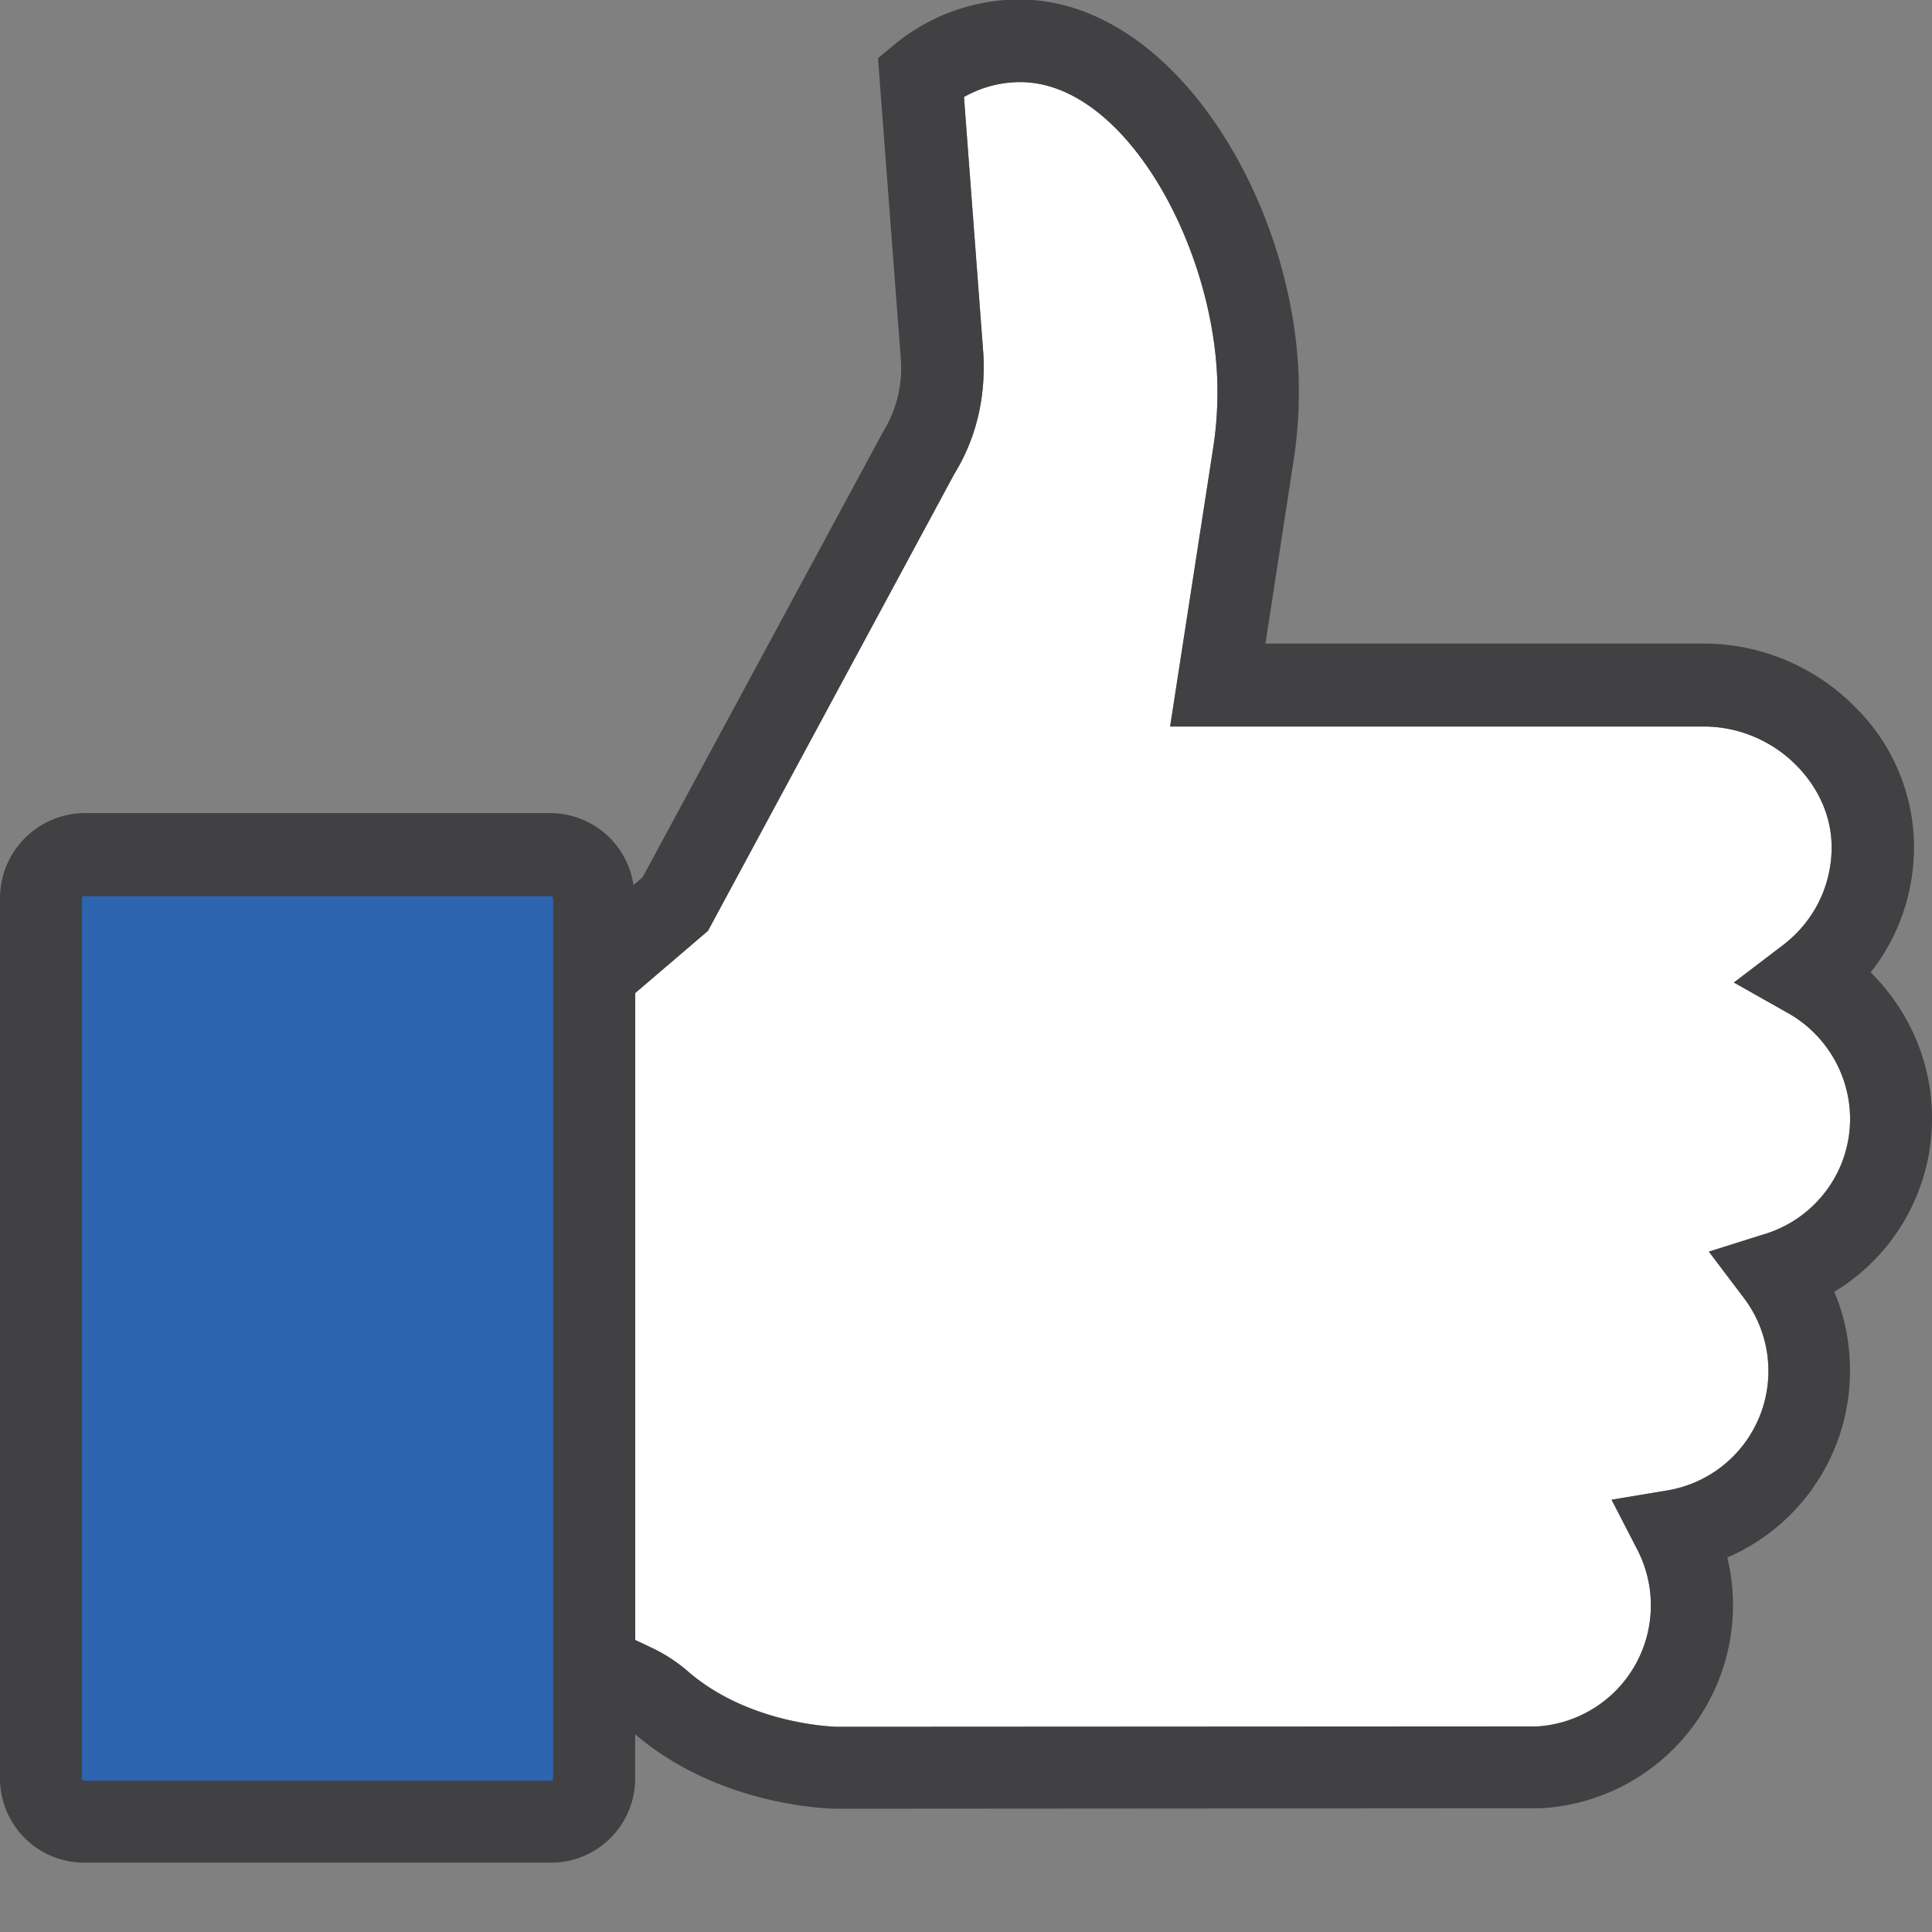
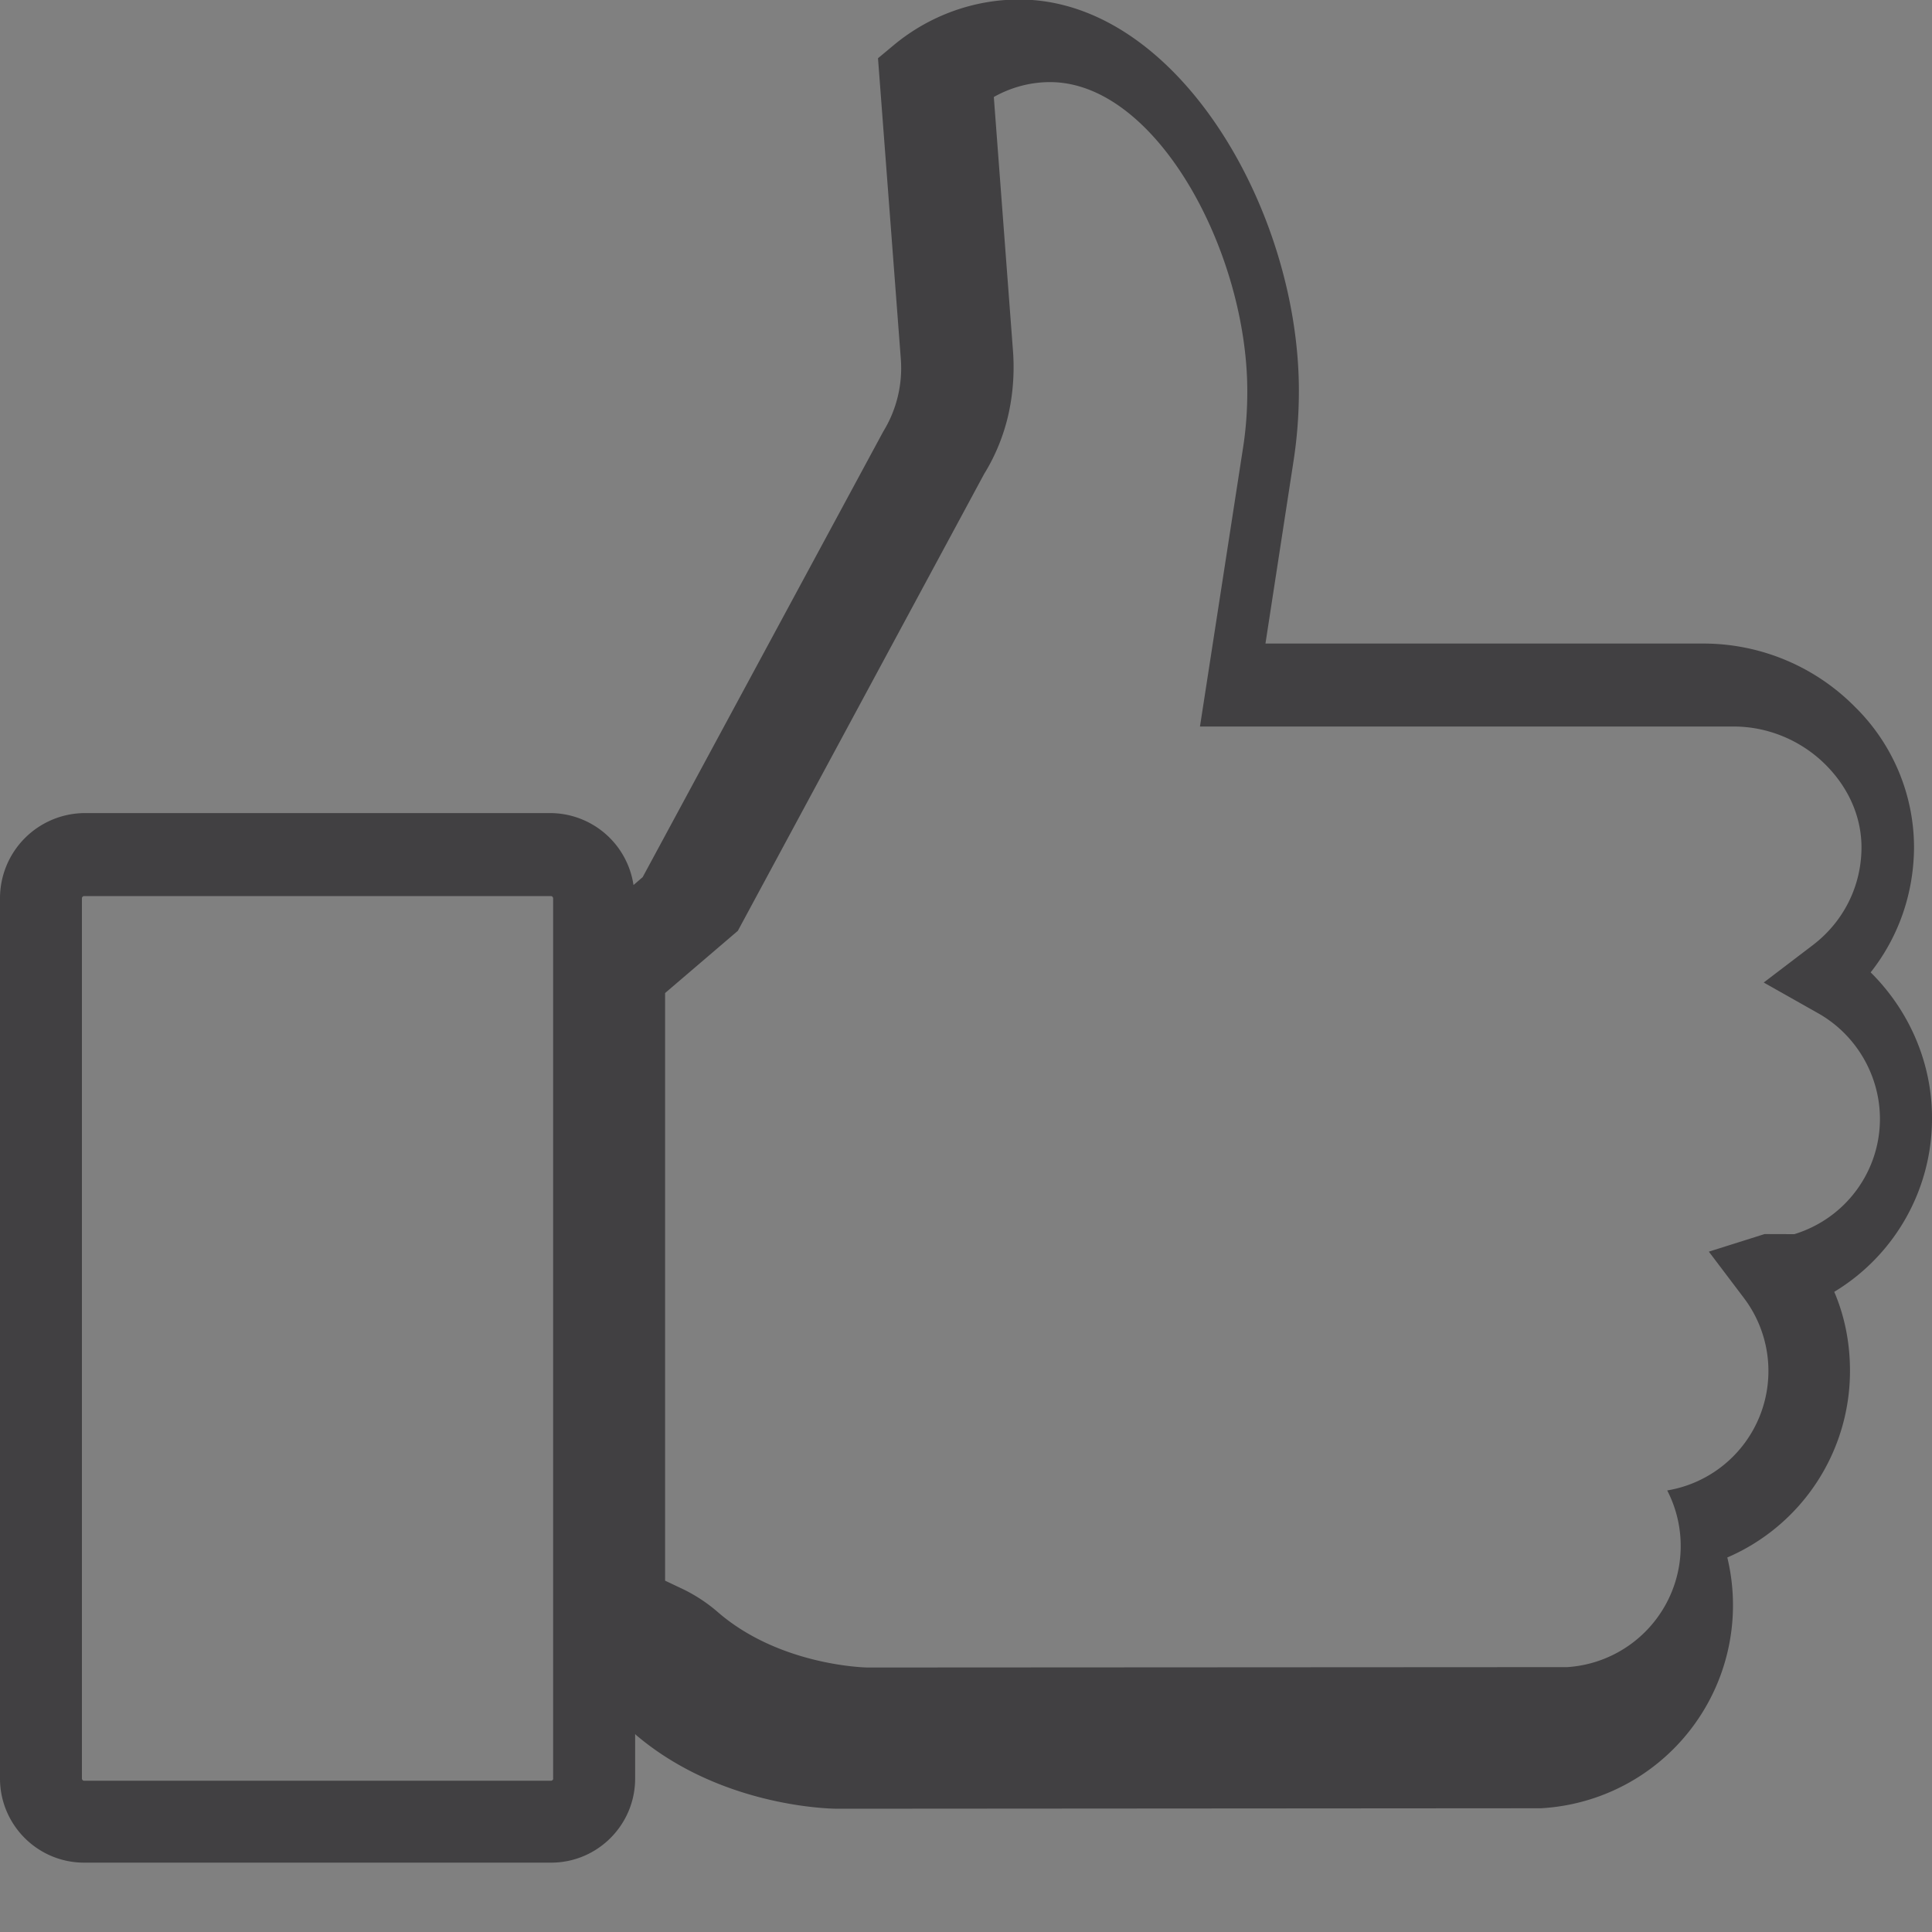
<svg xmlns="http://www.w3.org/2000/svg" width="20" height="20" viewBox="0 0 20 20" fill="none">
  <rect x="0" y="0" width="20" height="20" fill="#808080" stroke="none" />
  <g clip-path="url(#a)">
-     <path d="M18.266 12.775l-.576.182.363.48a1.253 1.253 0 0 1-.794 1.992l-.576.096.267.518a1.256 1.256 0 0 1-1.035 1.829l-7.242.004c-.023 0-.899-.018-1.539-.563a1.654 1.654 0 0 0-.404-.263l-.154-.073V10.28l.753-.644 2.55-4.73c.114-.185.196-.385.246-.594.05-.213.068-.435.054-.658l-.2-2.65c.178-.1.377-.154.582-.154 1.102 0 2.042 1.76 2.042 3.2 0 .199-.014.398-.046.598l-.444 2.873h5.527c.354 0 .703.145.958.404.236.24.367.544.363.862-.005.39-.186.753-.5.994l-.512.39.563.318c.394.222.64.644.64 1.094 0 .544-.355 1.03-.886 1.193z" fill="#fff" />
-     <path d="M.454 8.963c-.014 0-.027.014-.027.023v9.848c0 .013.013.022.027.022h5.673c.013 0 .027-.013.027-.022V8.986c0-.014-.014-.023-.027-.023H.454z" fill="#2D64AF" />
-     <path d="M20 11.572c0-.571-.236-1.111-.635-1.506.286-.363.444-.808.449-1.285a2.043 2.043 0 0 0-.613-1.465 2.206 2.206 0 0 0-1.56-.654H13.1l.291-1.892c.037-.24.055-.481.055-.726 0-1.87-1.262-4.049-2.896-4.049-.472 0-.93.168-1.293.468l-.168.14.236 3.11a1.252 1.252 0 0 1-.181.753L6.653 9.08l-.095.082a.874.874 0 0 0-.863-.745H.871a.882.882 0 0 0-.871.88v9.114c0 .48.39.871.871.871h4.834c.48 0 .87-.39.87-.871v-.459c.005 0 .005.005.005.005.89.758 2.043.767 2.088.767l7.261-.005h.023a2.105 2.105 0 0 0 1.929-2.596 2.102 2.102 0 0 0 1.27-1.933c0-.286-.054-.563-.163-.817A2.095 2.095 0 0 0 20 11.572zm-14.273 6.84c0 .013-.013.022-.022.022H.87c-.013 0-.022-.013-.022-.022V9.299c0-.014.013-.023.022-.023h4.834c.013 0 .022.014.022.023v9.113zm12.54-5.637l-.577.182.363.48a1.253 1.253 0 0 1-.794 1.992l-.576.096.267.518a1.256 1.256 0 0 1-1.035 1.829l-7.242.004c-.023 0-.899-.018-1.539-.563a1.653 1.653 0 0 0-.404-.263l-.154-.073V10.28l.753-.644 2.55-4.73c.114-.185.196-.385.246-.594.05-.213.068-.435.054-.658l-.2-2.65c.178-.1.377-.154.582-.154 1.102 0 2.042 1.76 2.042 3.2 0 .199-.014.398-.046.598l-.444 2.873h5.527c.354 0 .703.145.958.404.236.24.367.544.363.862-.005.39-.186.753-.5.994l-.512.39.563.318c.394.222.64.644.64 1.094 0 .544-.355 1.03-.886 1.193z" fill="#414042" />
+     <path d="M20 11.572c0-.571-.236-1.111-.635-1.506.286-.363.444-.808.449-1.285a2.043 2.043 0 0 0-.613-1.465 2.206 2.206 0 0 0-1.56-.654H13.1l.291-1.892c.037-.24.055-.481.055-.726 0-1.87-1.262-4.049-2.896-4.049-.472 0-.93.168-1.293.468l-.168.14.236 3.11a1.252 1.252 0 0 1-.181.753L6.653 9.08l-.095.082a.874.874 0 0 0-.863-.745H.871a.882.882 0 0 0-.871.88v9.114c0 .48.39.871.871.871h4.834c.48 0 .87-.39.87-.871v-.459c.005 0 .005.005.005.005.89.758 2.043.767 2.088.767l7.261-.005h.023a2.105 2.105 0 0 0 1.929-2.596 2.102 2.102 0 0 0 1.27-1.933c0-.286-.054-.563-.163-.817A2.095 2.095 0 0 0 20 11.572zm-14.273 6.84c0 .013-.013.022-.022.022H.87c-.013 0-.022-.013-.022-.022V9.299c0-.014.013-.023.022-.023h4.834c.013 0 .022.014.022.023v9.113zm12.54-5.637l-.577.182.363.48a1.253 1.253 0 0 1-.794 1.992a1.256 1.256 0 0 1-1.035 1.829l-7.242.004c-.023 0-.899-.018-1.539-.563a1.653 1.653 0 0 0-.404-.263l-.154-.073V10.28l.753-.644 2.55-4.73c.114-.185.196-.385.246-.594.05-.213.068-.435.054-.658l-.2-2.65c.178-.1.377-.154.582-.154 1.102 0 2.042 1.76 2.042 3.2 0 .199-.014.398-.046.598l-.444 2.873h5.527c.354 0 .703.145.958.404.236.24.367.544.363.862-.005.39-.186.753-.5.994l-.512.39.563.318c.394.222.64.644.64 1.094 0 .544-.355 1.03-.886 1.193z" fill="#414042" />
  </g>
  <defs>
    <clipPath id="a">
      <path fill="#fff" d="M0 0h20v19.283H0z" />
    </clipPath>
  </defs>
</svg>